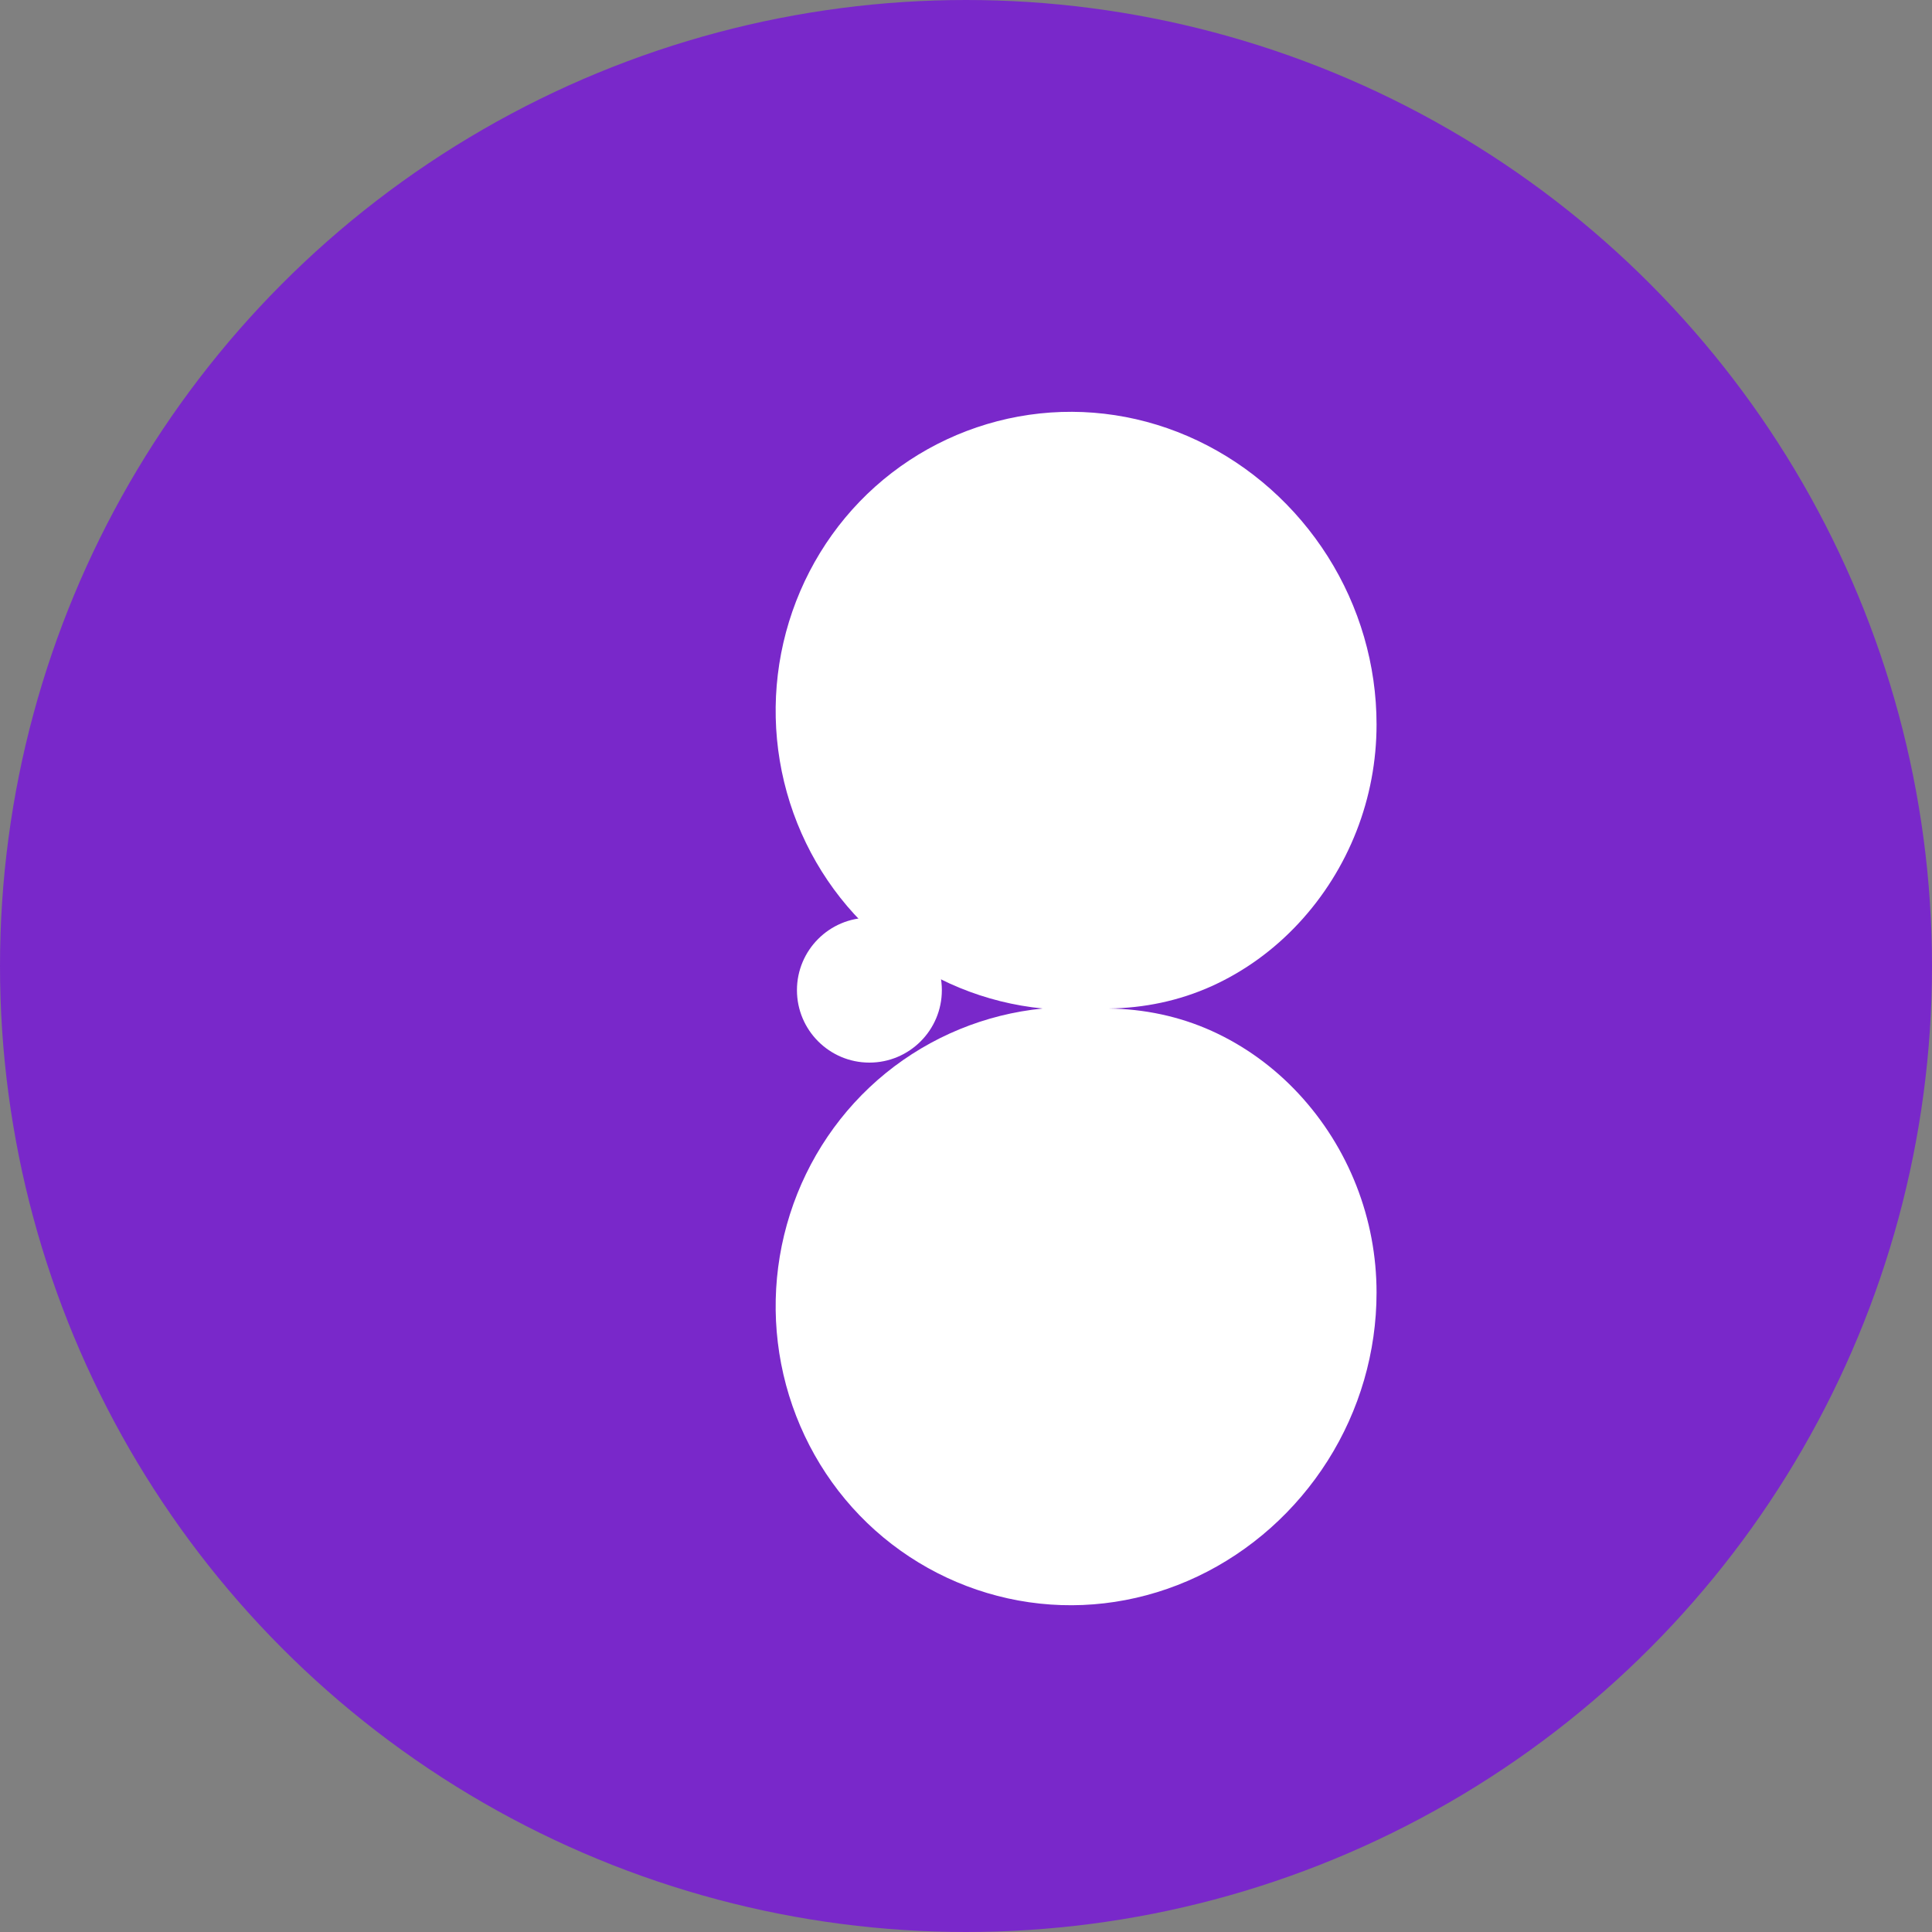
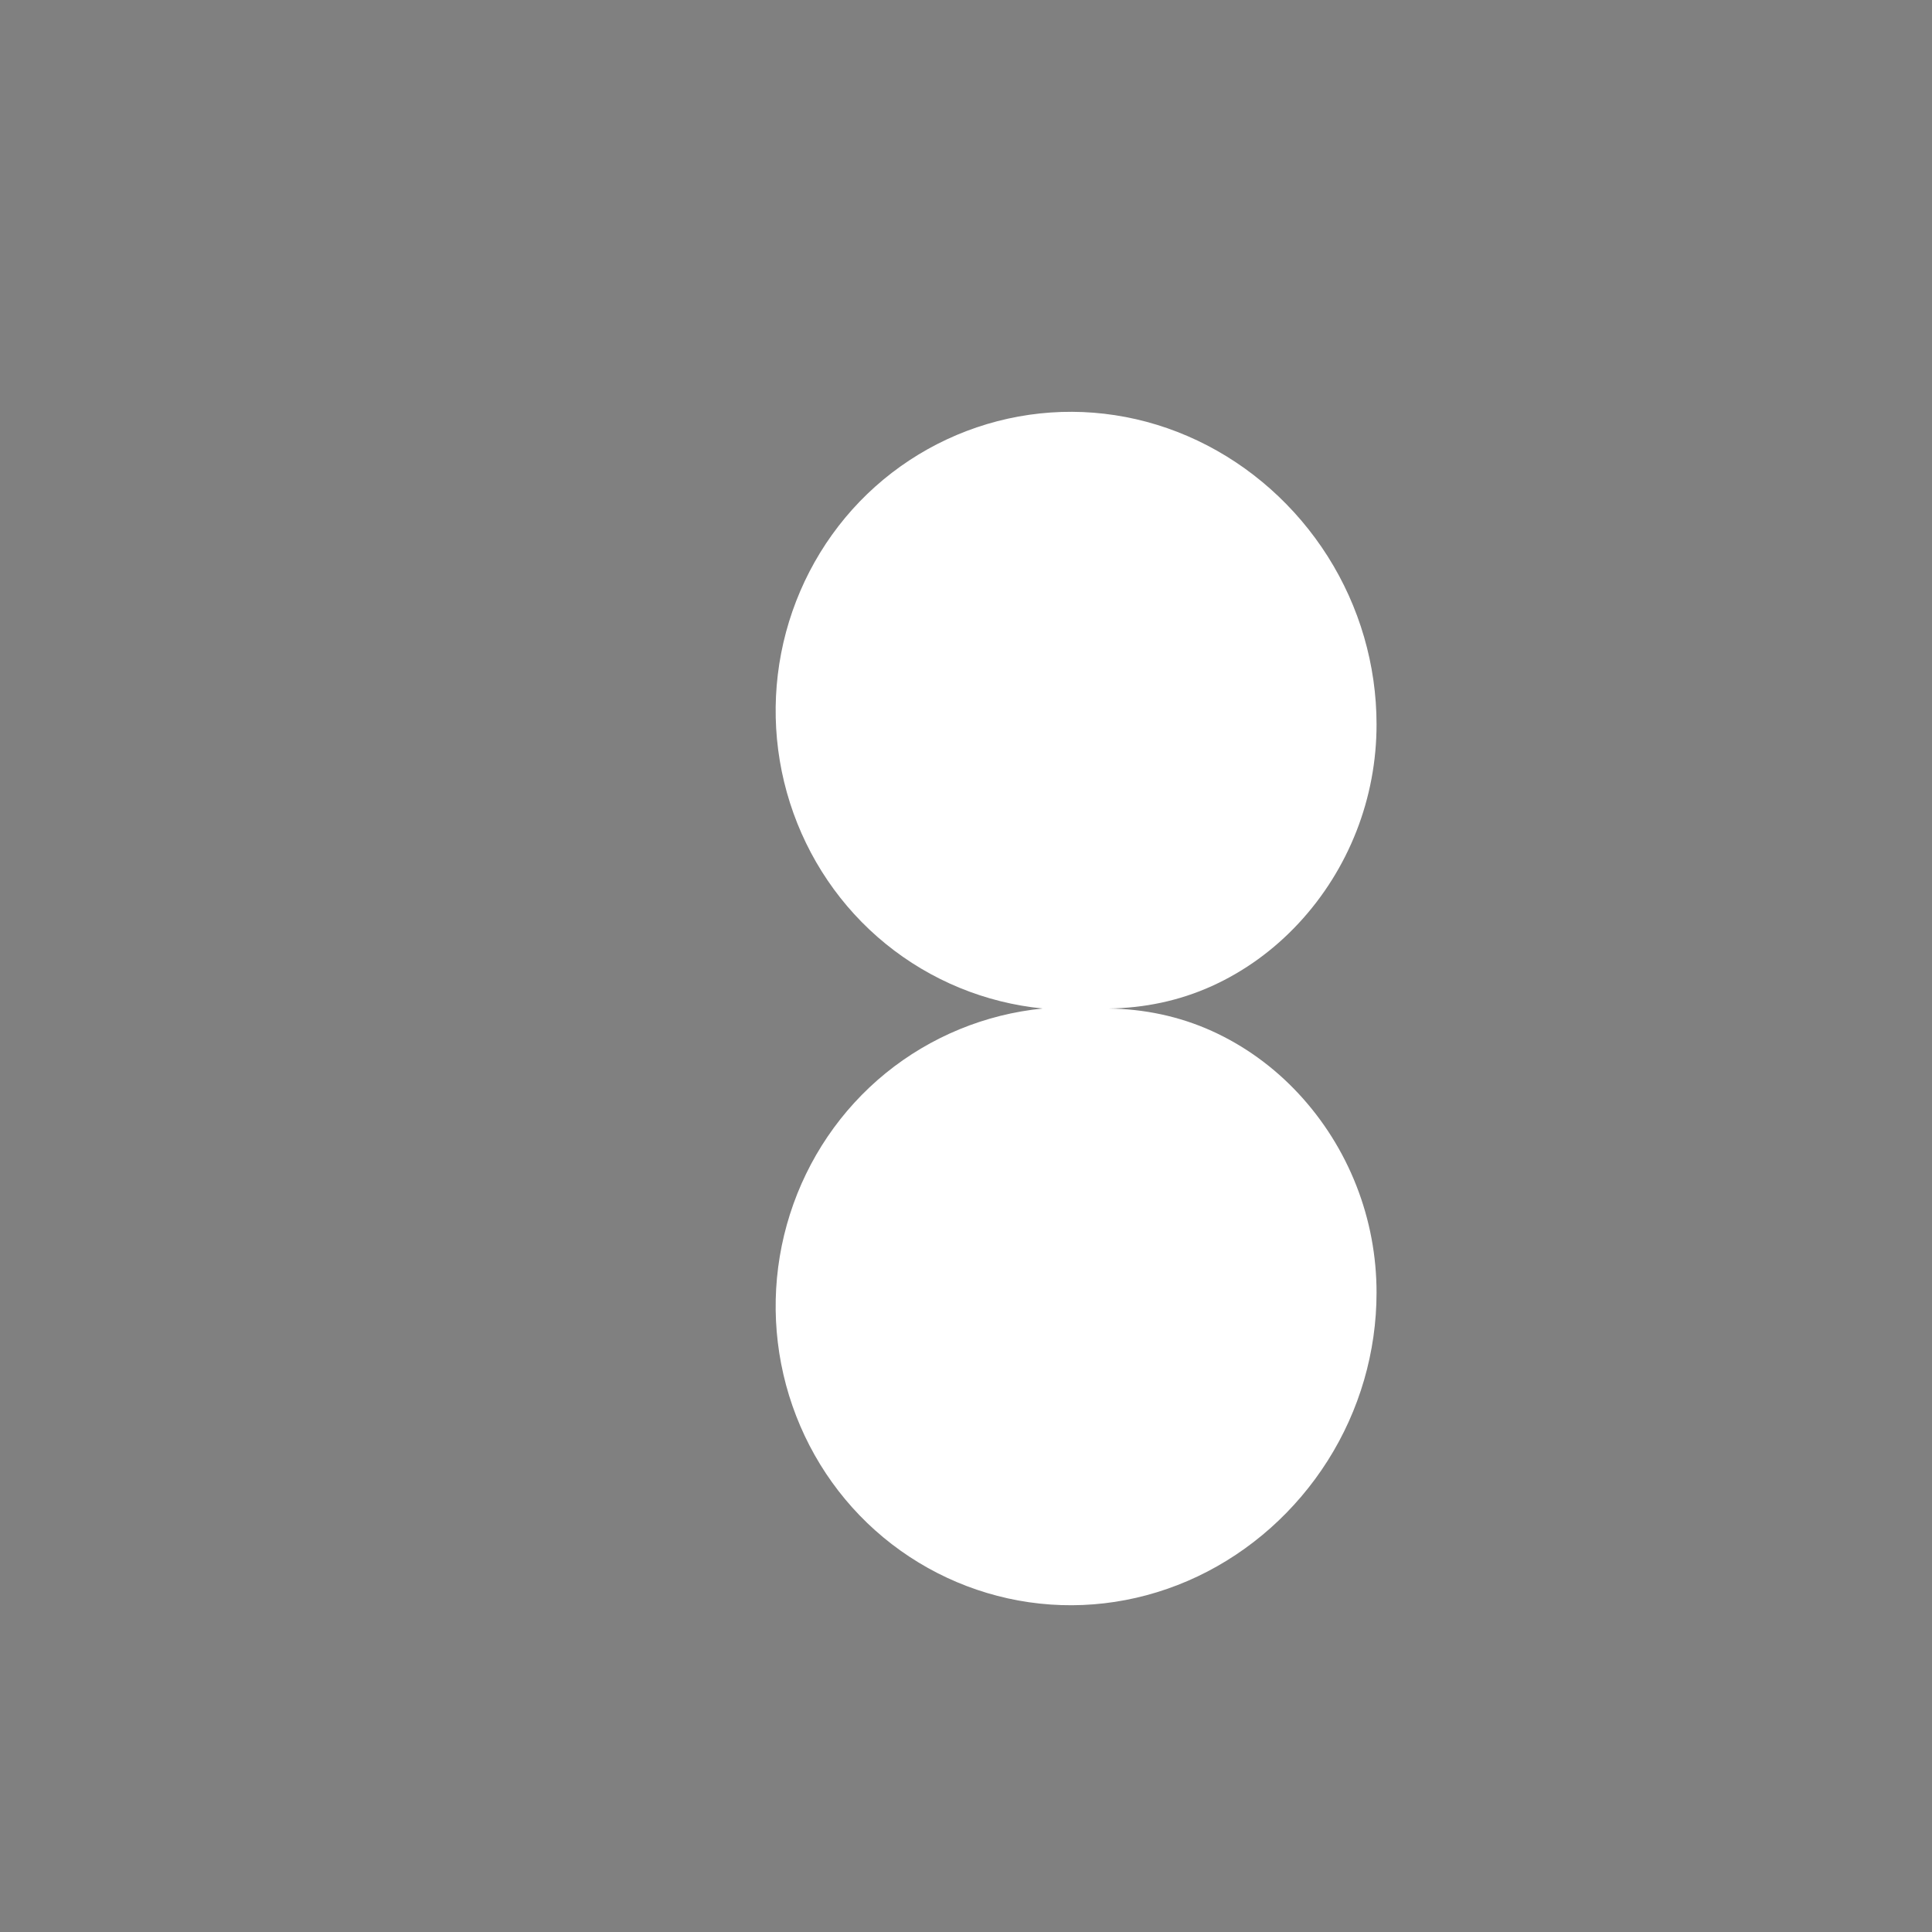
<svg xmlns="http://www.w3.org/2000/svg" width="40" height="40" viewBox="0 0 40 40" fill="none">
  <rect x="0" y="0" width="40" height="40" fill="#808080" stroke="none" />
-   <circle cx="20" cy="20" r="20" fill="#7928CA" />
  <path d="M28.5 15C28.5 13.767 28.148 12.56 27.489 11.519C26.829 10.478 25.892 9.644 24.796 9.123C23.7 8.602 22.492 8.417 21.307 8.588C20.123 8.759 19.013 9.277 18.119 10.076C17.226 10.875 16.587 11.923 16.274 13.086C15.962 14.248 15.99 15.475 16.355 16.621C16.72 17.767 17.407 18.785 18.337 19.541C19.267 20.298 20.399 20.763 21.588 20.88C20.399 20.998 19.267 21.463 18.337 22.219C17.407 22.976 16.72 23.993 16.355 25.14C15.99 26.286 15.962 27.512 16.274 28.675C16.587 29.838 17.226 30.886 18.119 31.684C19.013 32.483 20.123 33.002 21.307 33.173C22.492 33.344 23.7 33.158 24.796 32.638C25.892 32.117 26.829 31.283 27.489 30.241C28.148 29.2 28.5 27.993 28.5 26.761C28.5 26.004 28.359 25.254 28.083 24.55C27.807 23.845 27.402 23.2 26.889 22.647C26.376 22.094 25.765 21.651 25.089 21.345C24.412 21.039 23.685 20.889 22.95 20.88C23.685 20.872 24.412 20.722 25.089 20.416C25.765 20.11 26.376 19.666 26.889 19.113C27.402 18.561 27.807 17.915 28.083 17.211C28.359 16.507 28.5 15.757 28.5 15Z" fill="white" />
-   <path d="M19.5 20.5C19.5 21.328 18.828 22 18 22C17.172 22 16.5 21.328 16.5 20.5C16.5 19.672 17.172 19 18 19C18.828 19 19.5 19.672 19.5 20.5Z" fill="white" />
</svg>